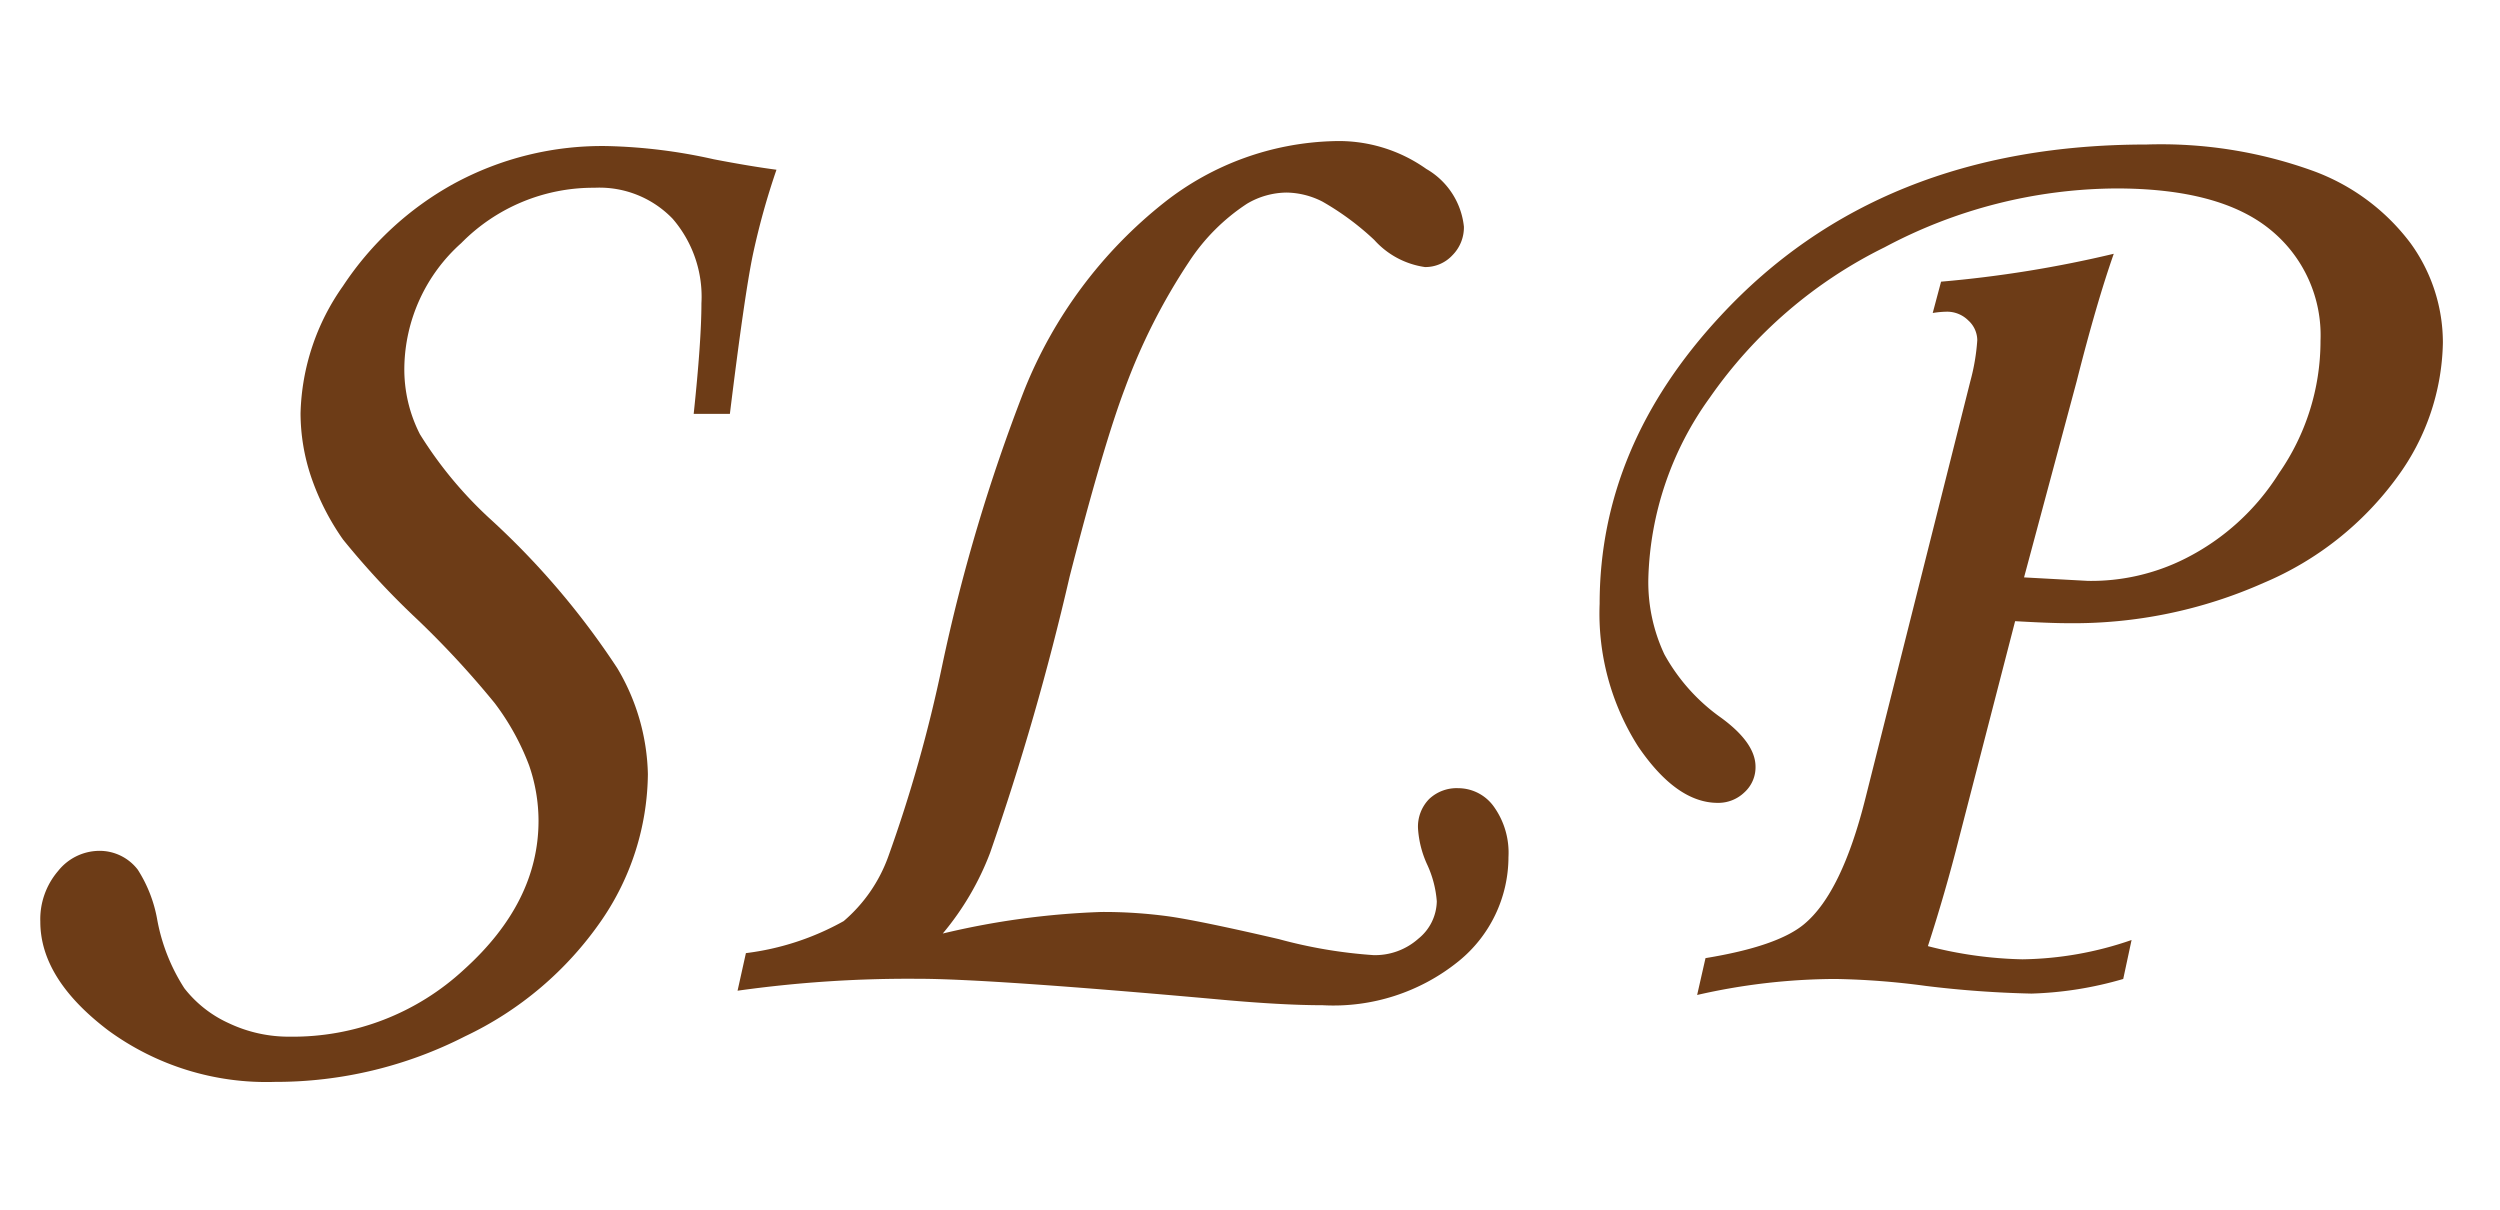
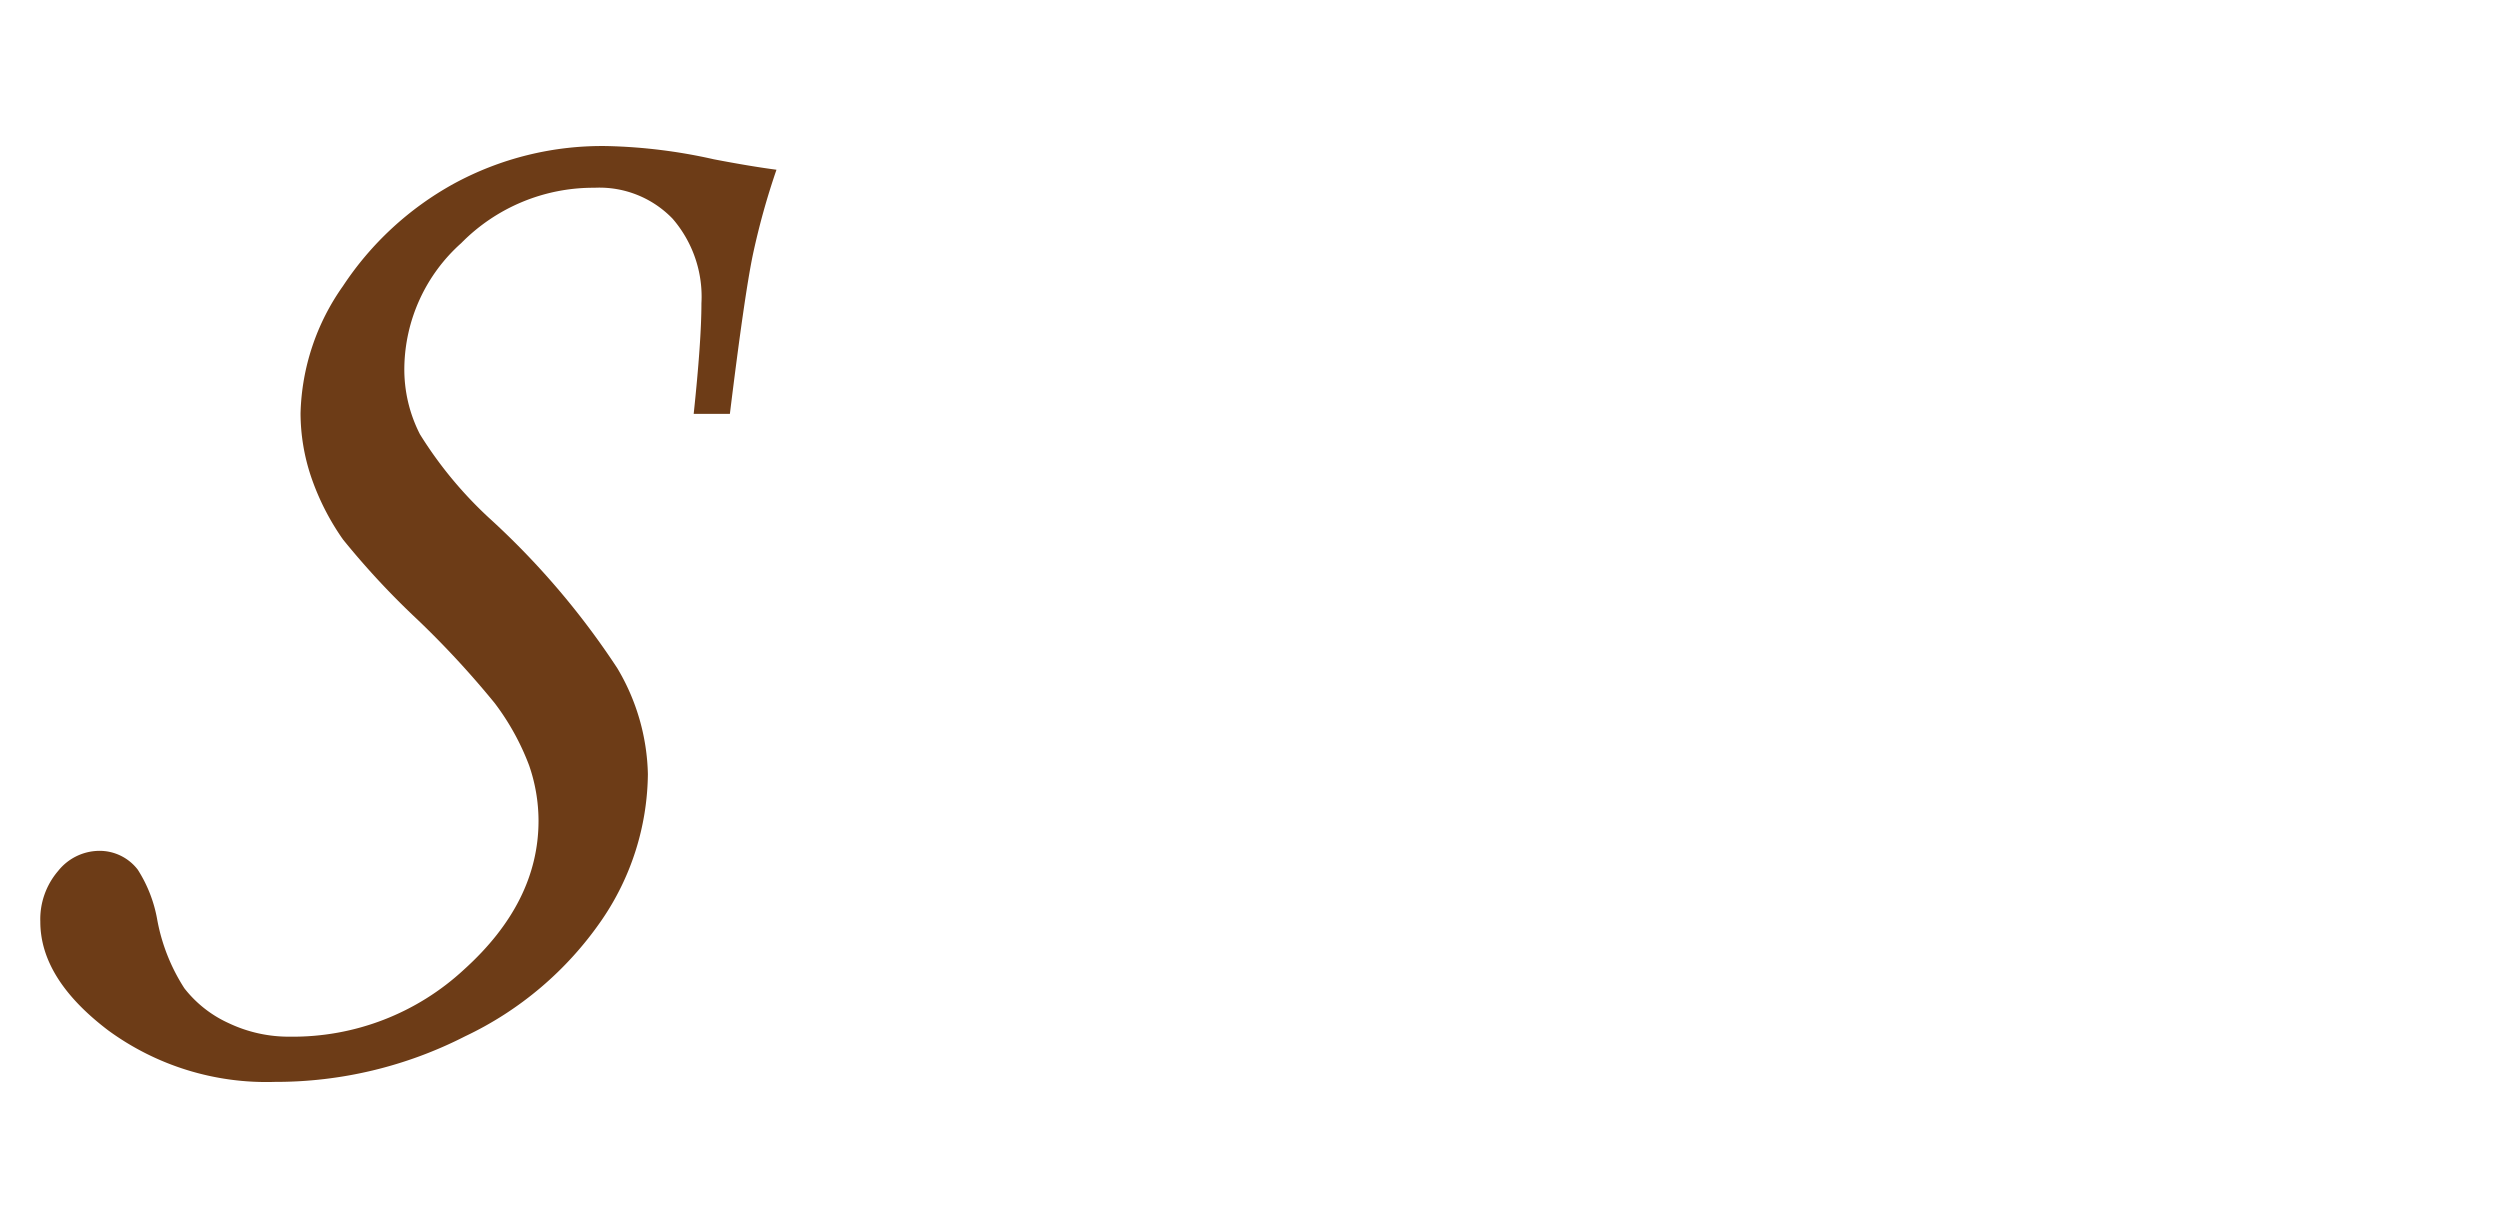
<svg xmlns="http://www.w3.org/2000/svg" height="60" viewBox="0 0 124 60" width="124">
  <path d="m0 0h124v60h-124z" fill="none" />
  <g fill="#6d3c17">
    <path d="m251.411 65.424h-1.795q.384-3.624.384-5.487a5.914 5.914 0 0 0 -1.429-4.193 5.035 5.035 0 0 0 -3.874-1.536 9.182 9.182 0 0 0 -6.61 2.745 8.422 8.422 0 0 0 -2.823 6.166 7.068 7.068 0 0 0 .774 3.316 20.036 20.036 0 0 0 3.424 4.145 38.973 38.973 0 0 1 6.367 7.461 10.685 10.685 0 0 1 1.515 5.25 13.017 13.017 0 0 1 -2.3 7.253 17.089 17.089 0 0 1 -6.765 5.751 20.622 20.622 0 0 1 -9.439 2.262 13.275 13.275 0 0 1 -8.266-2.557q-3.364-2.554-3.365-5.384a3.674 3.674 0 0 1 .881-2.519 2.631 2.631 0 0 1 2.019-1 2.385 2.385 0 0 1 1.932.932 6.766 6.766 0 0 1 .967 2.485 9.389 9.389 0 0 0 1.346 3.4 5.857 5.857 0 0 0 2.191 1.726 6.945 6.945 0 0 0 3.054.674 12.474 12.474 0 0 0 8.629-3.333q3.691-3.333 3.692-7.374a8.422 8.422 0 0 0 -.466-2.745 12.318 12.318 0 0 0 -1.708-3.092 45.737 45.737 0 0 0 -3.831-4.144 39.589 39.589 0 0 1 -3.693-3.972 12.314 12.314 0 0 1 -1.588-3.126 9.945 9.945 0 0 1 -.518-3.126 11.393 11.393 0 0 1 2.105-6.32 15.593 15.593 0 0 1 5.47-5.06 15.388 15.388 0 0 1 7.645-1.882 26.663 26.663 0 0 1 5.28.656q1.794.345 3.106.518a36.494 36.494 0 0 0 -1.174 4.228q-.412 1.981-1.137 7.882z" transform="translate(-215.209 -44.895)" />
-     <path d="m261.3 93.968.414-1.864a13.248 13.248 0 0 0 4.849-1.588 7.584 7.584 0 0 0 2.209-3.192 70.528 70.528 0 0 0 2.675-9.473 87.762 87.762 0 0 1 4.073-13.667 22.527 22.527 0 0 1 6.953-9.318 14.161 14.161 0 0 1 8.4-3.037 7.5 7.5 0 0 1 4.59 1.38 3.75 3.75 0 0 1 1.864 2.864 1.96 1.96 0 0 1 -.569 1.415 1.831 1.831 0 0 1 -1.362.587 4.168 4.168 0 0 1 -2.516-1.346 13.547 13.547 0 0 0 -2.569-1.9 4.018 4.018 0 0 0 -1.775-.449 3.916 3.916 0 0 0 -1.965.552 9.925 9.925 0 0 0 -2.879 2.882 30.019 30.019 0 0 0 -3.188 6.3q-1.072 2.831-2.734 9.318a132.249 132.249 0 0 1 -3.945 13.7 13.928 13.928 0 0 1 -2.347 4 39.288 39.288 0 0 1 7.869-1.069 23.81 23.81 0 0 1 3.382.224q1.552.225 5.418 1.122a23.973 23.973 0 0 0 4.694.794 3.228 3.228 0 0 0 2.226-.814 2.435 2.435 0 0 0 .915-1.854 5.277 5.277 0 0 0 -.482-1.835 5.046 5.046 0 0 1 -.449-1.767 1.956 1.956 0 0 1 .552-1.473 1.988 1.988 0 0 1 1.449-.537 2.178 2.178 0 0 1 1.76.915 3.926 3.926 0 0 1 .725 2.5 6.666 6.666 0 0 1 -2.485 5.177 9.866 9.866 0 0 1 -6.73 2.173q-2.106 0-5.418-.311-11.182-1-14.634-1a60.87 60.87 0 0 0 -8.97.591z" transform="translate(-224.717 -44.829)" />
-     <path d="m332.337 60.4.414-1.553a58.433 58.433 0 0 0 8.566-1.384q-.852 2.422-1.842 6.333l-2.608 9.719 3.175.173a10.361 10.361 0 0 0 4.815-1.105 11.689 11.689 0 0 0 4.66-4.244 11.488 11.488 0 0 0 2.054-6.558 6.745 6.745 0 0 0 -2.5-5.522q-2.5-2.037-7.637-2.036a24.669 24.669 0 0 0 -11.48 2.916 22.836 22.836 0 0 0 -8.67 7.454 16.014 16.014 0 0 0 -3.052 8.956 8.432 8.432 0 0 0 .794 3.78 9.408 9.408 0 0 0 2.83 3.158q1.691 1.242 1.692 2.416a1.677 1.677 0 0 1 -.555 1.277 1.864 1.864 0 0 1 -1.317.518q-2.046 0-3.952-2.8a12.278 12.278 0 0 1 -1.908-7.076q0-7.833 6.006-14.288 7.869-8.49 21.122-8.49a22.179 22.179 0 0 1 8.265 1.311 10.578 10.578 0 0 1 4.832 3.589 8.4 8.4 0 0 1 1.6 4.935 11.581 11.581 0 0 1 -2.252 6.643 15.761 15.761 0 0 1 -6.637 5.264 23.21 23.21 0 0 1 -9.75 2q-.825 0-2.578-.1l-2.775 10.74q-.689 2.725-1.551 5.378a20.2 20.2 0 0 0 4.686.654 17.126 17.126 0 0 0 5.416-.958l-.414 1.933a18.019 18.019 0 0 1 -4.55.725 52.113 52.113 0 0 1 -5.241-.38 37.731 37.731 0 0 0 -4.482-.345 31.1 31.1 0 0 0 -6.861.794l.415-1.828q3.586-.587 4.9-1.692 1.861-1.553 3.035-6.247l5.2-20.673a10.4 10.4 0 0 0 .345-2.036 1.333 1.333 0 0 0 -.449-.984 1.489 1.489 0 0 0 -1.068-.431 4.845 4.845 0 0 0 -.693.064z" transform="translate(-236.474 -44.876)" />
  </g>
</svg>